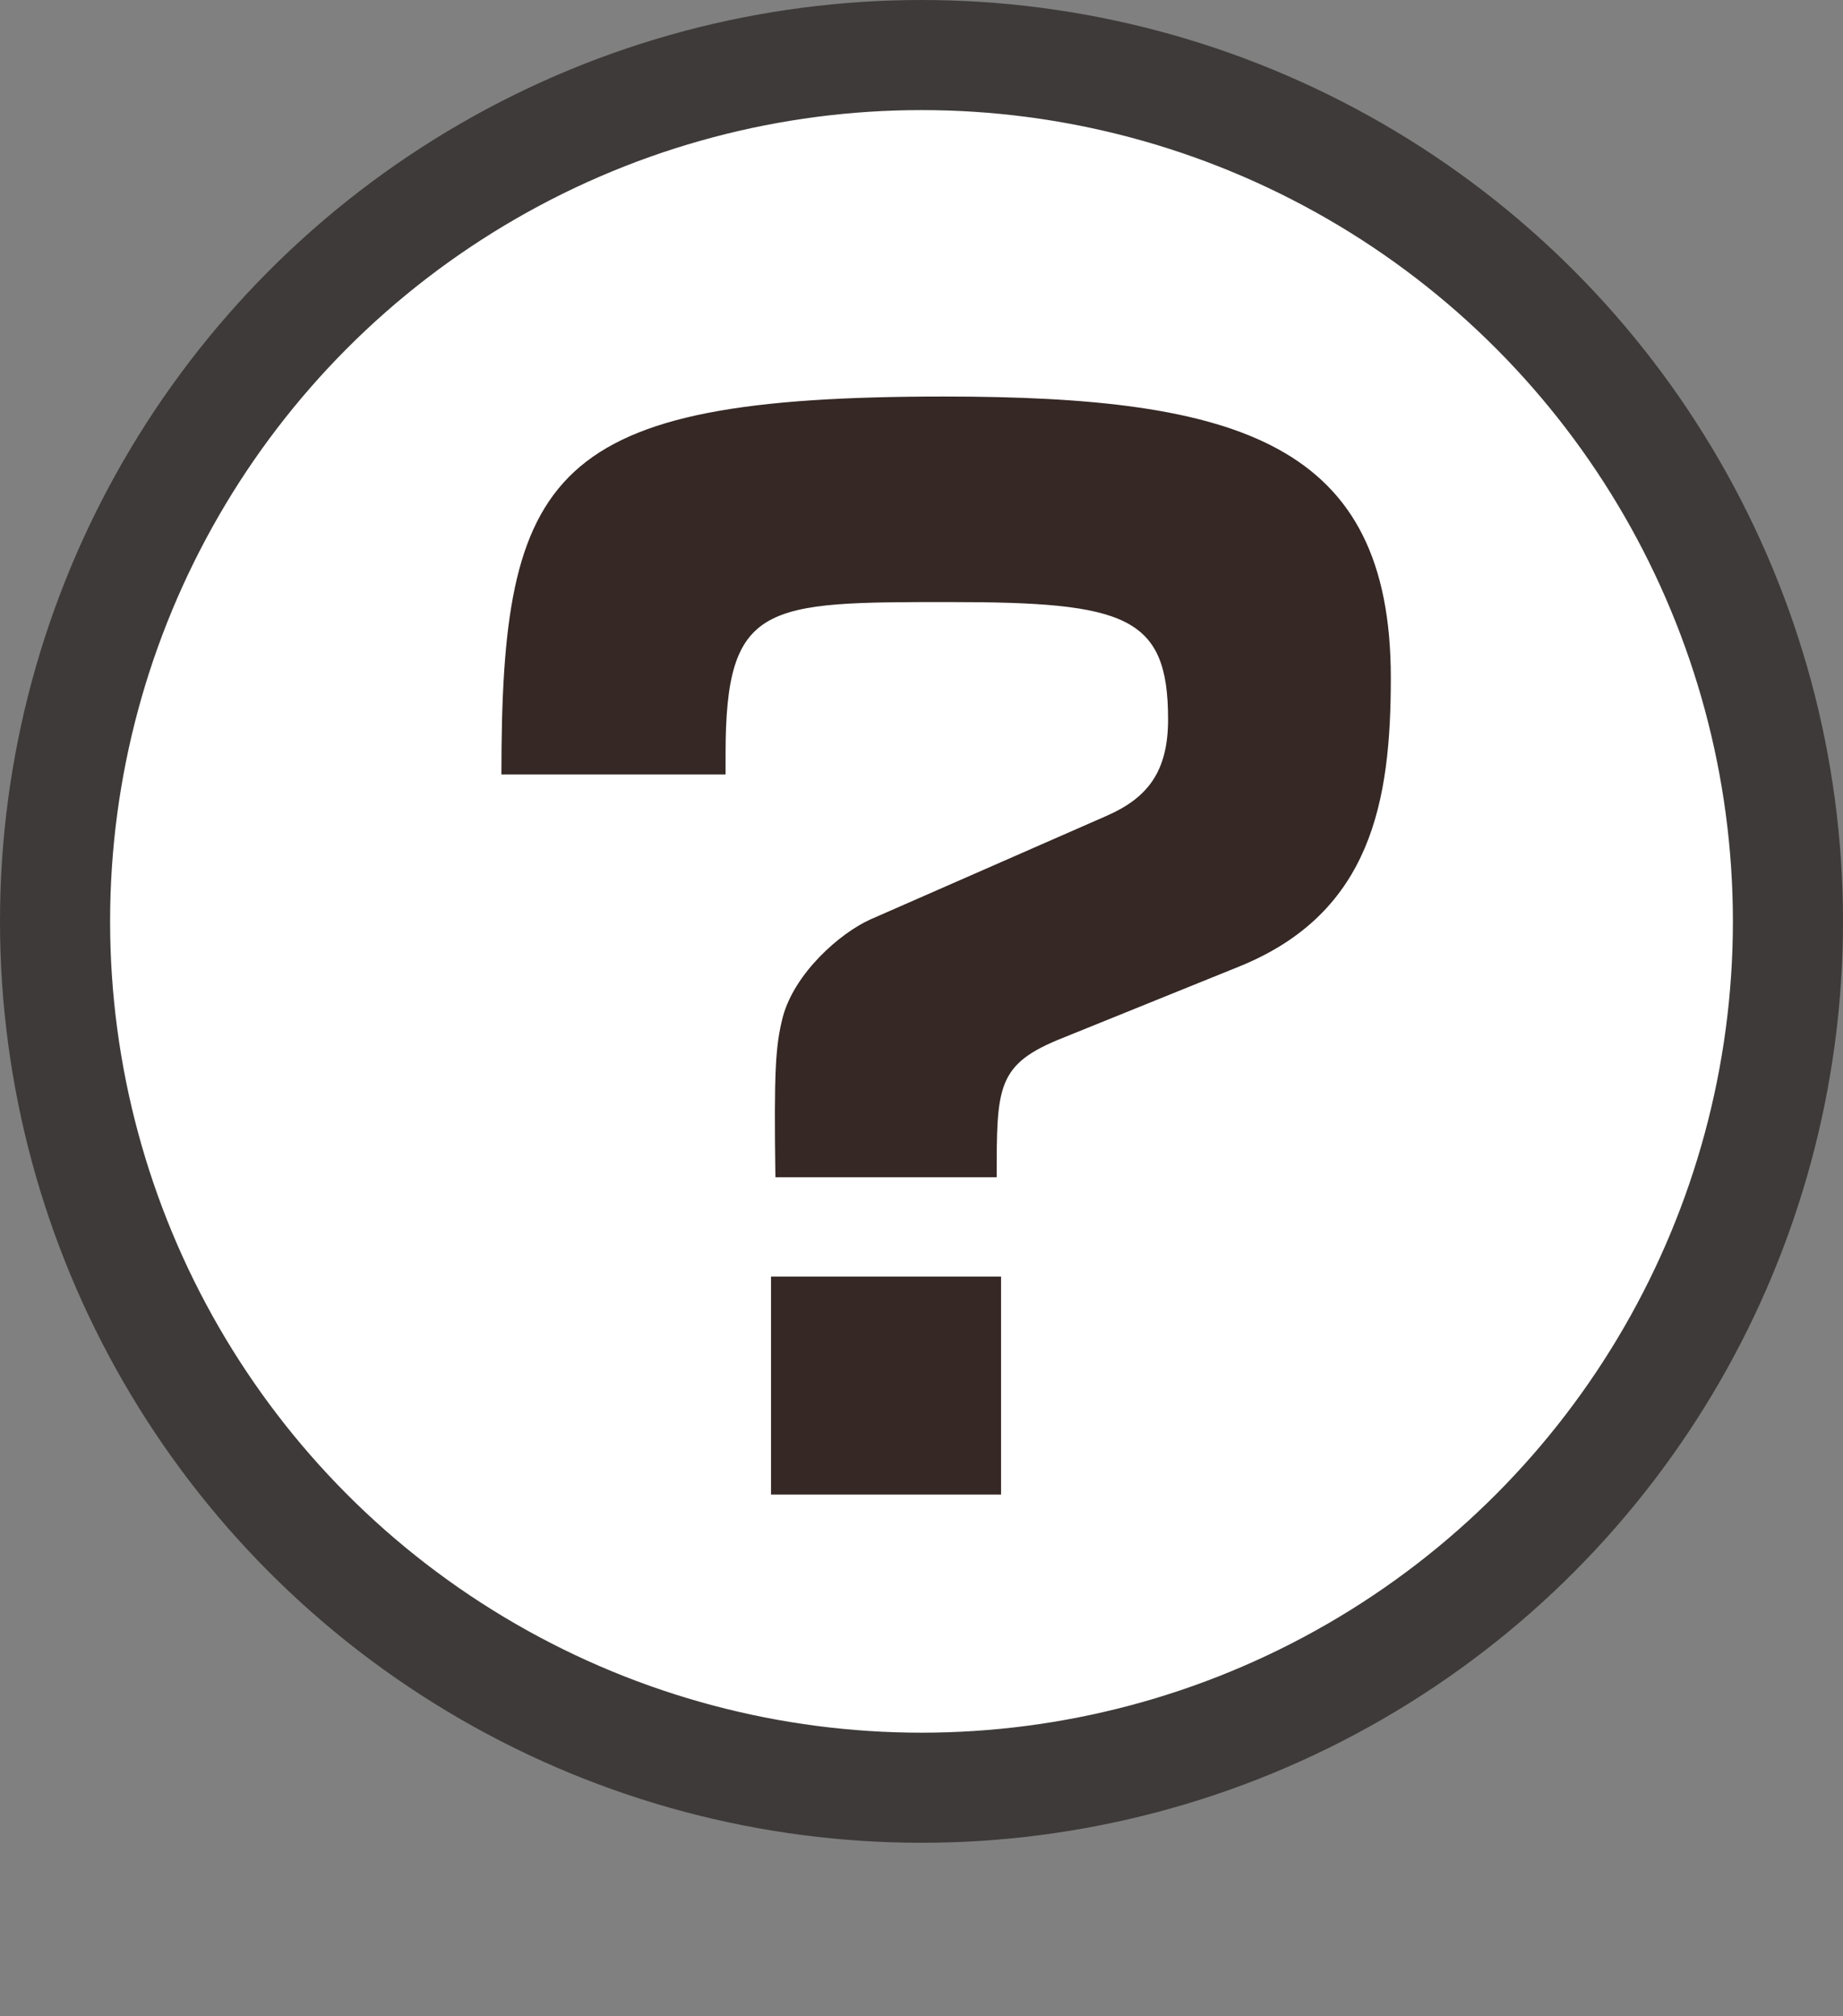
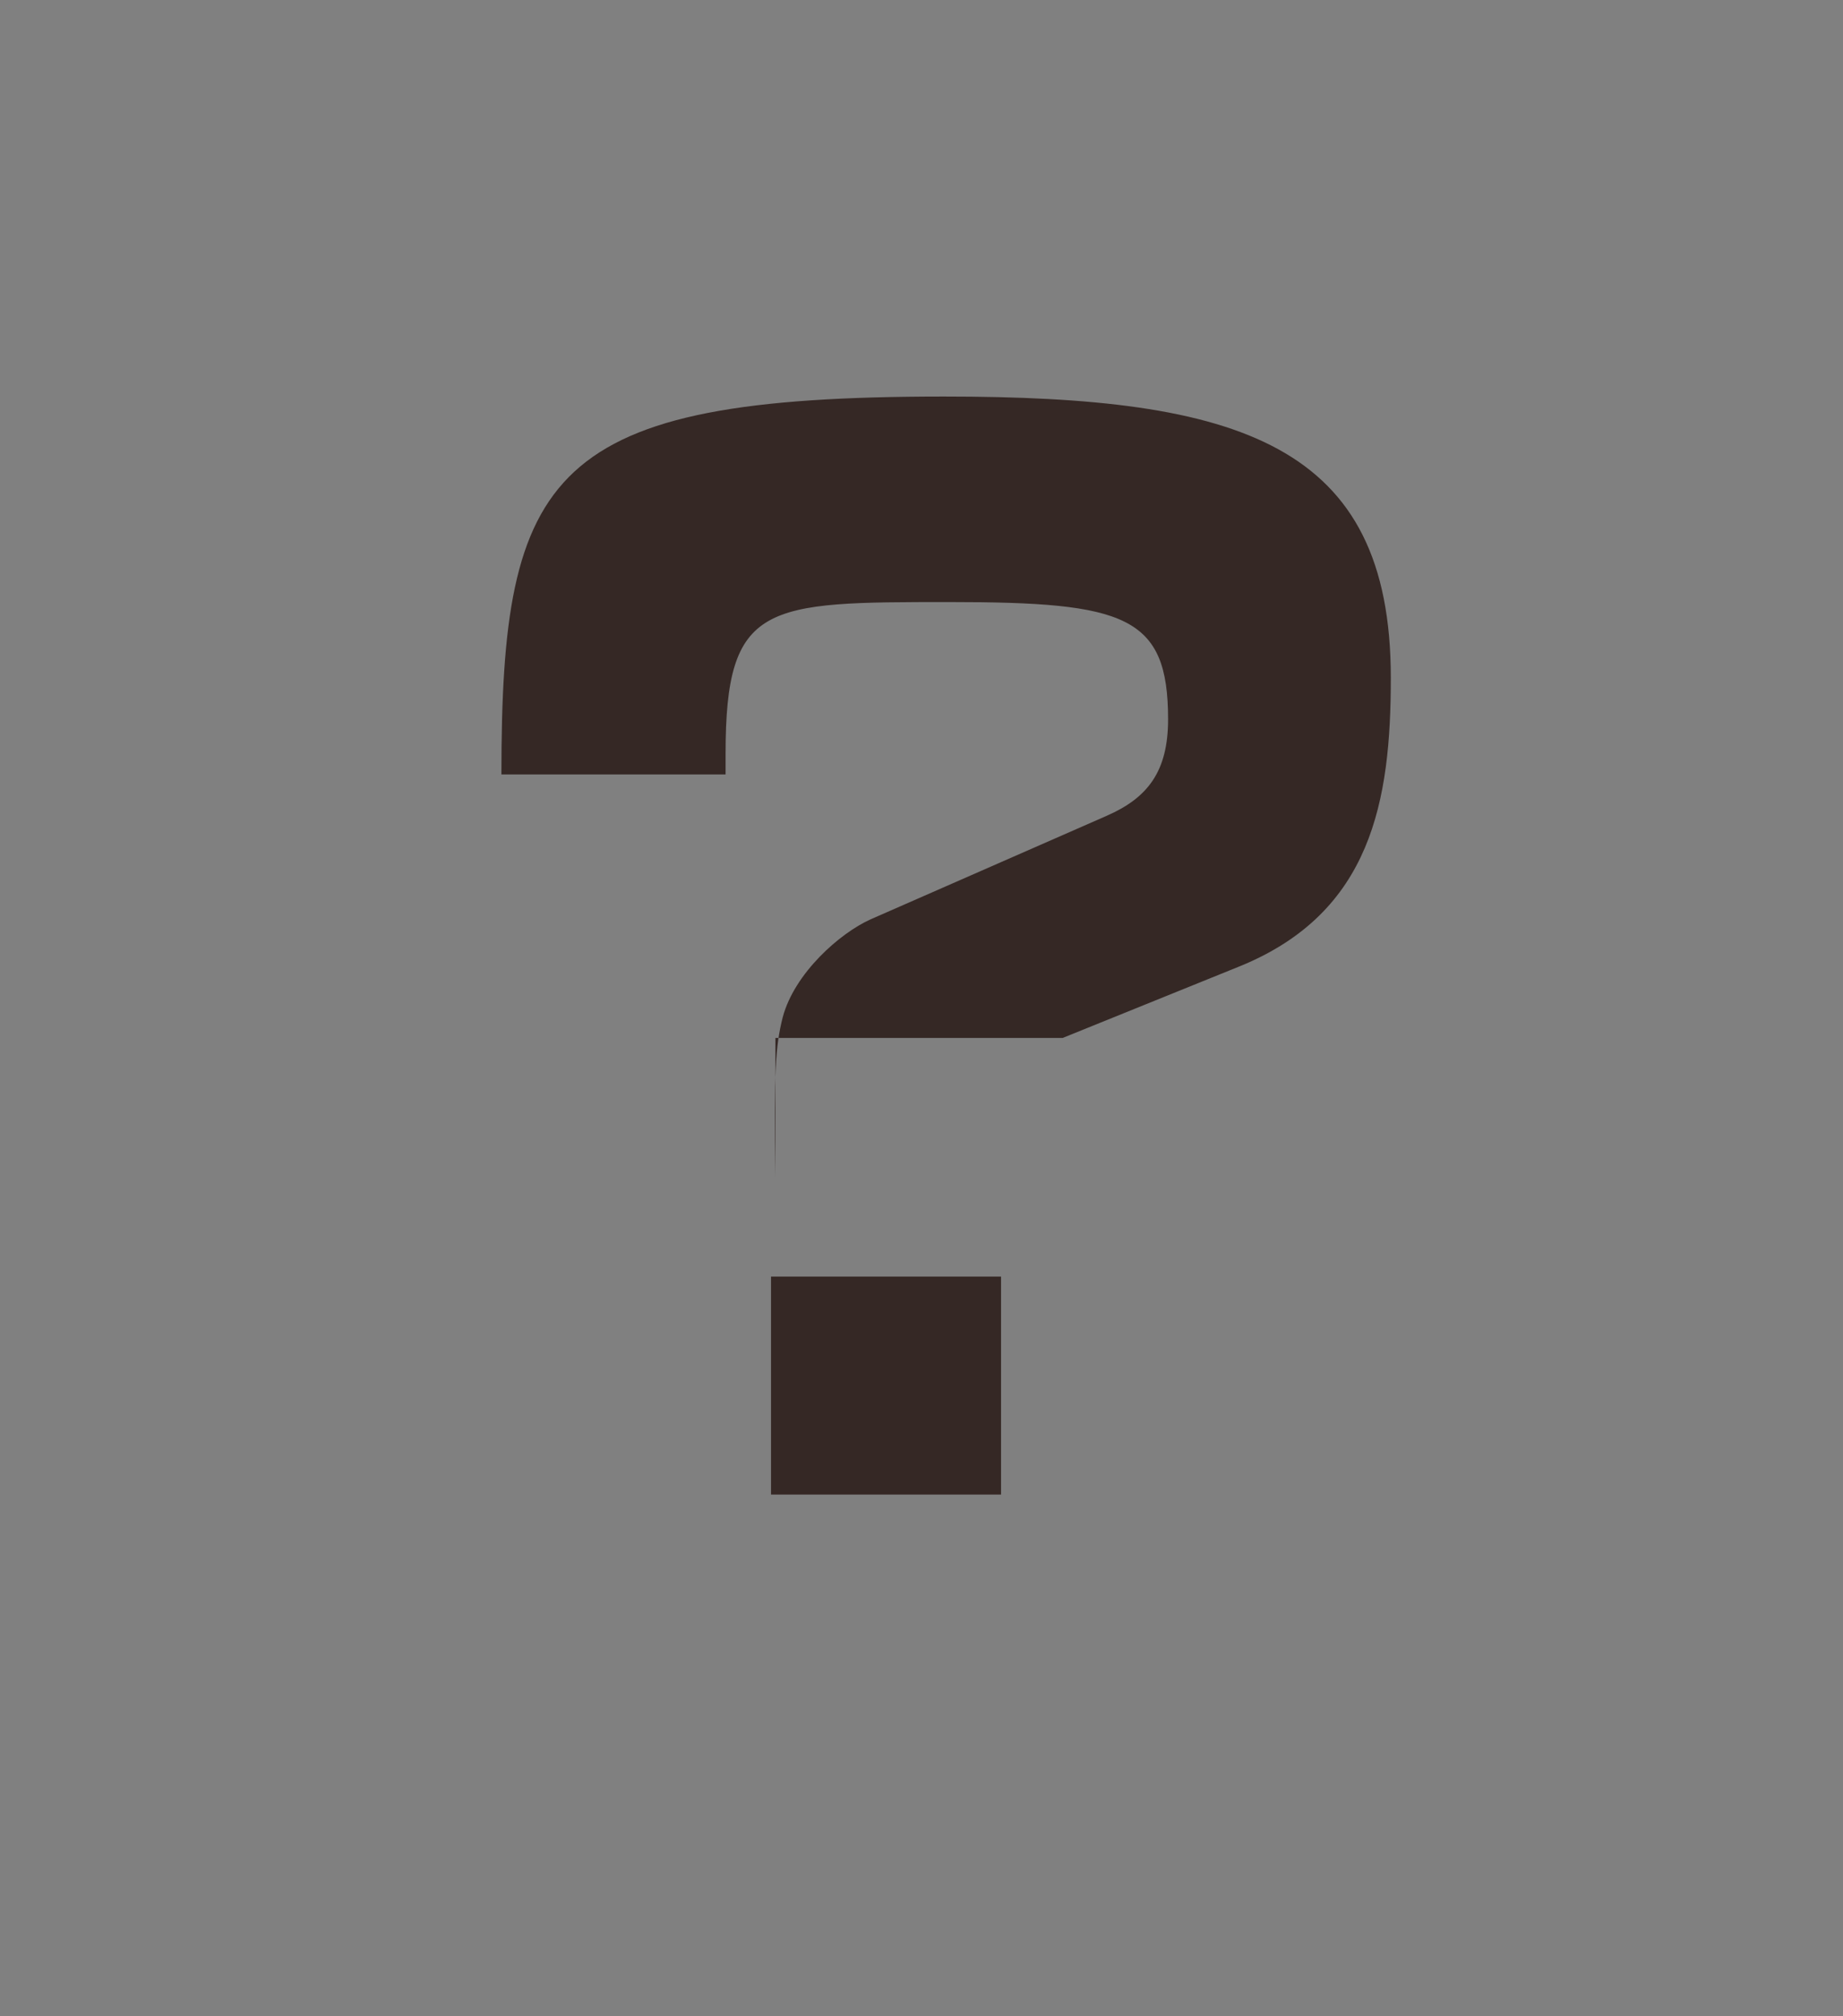
<svg xmlns="http://www.w3.org/2000/svg" version="1.1" x="0px" y="0px" width="117.172px" height="128.185px" viewBox="0 0 117.172 128.185" style="enable-background:new 0 0 117.172 128.185;" xml:space="preserve">
  <rect x="0" y="0" width="117.172" height="128.185" fill="#808080" stroke="none" />
  <style type="text/css">
	.st0{fill:#FFFFFF;stroke:#3E3A39;stroke-width:7;stroke-miterlimit:10;}
	.st1{fill:#352825;}
</style>
  <defs>
</defs>
-   <circle class="st0" cx="58.586" cy="58.586" r="55.086" />
  <g>
-     <path class="st1" d="M49.298,74.857c-0.093-6.753,0-8.332,0.465-10.174c0.746-2.807,3.633-5.351,5.589-6.228l14.998-6.578   c2.608-1.14,3.913-2.807,3.913-6.14c0-6.578-2.702-7.455-13.88-7.455c-11.738,0-14.253,0-14.253,9.648v1.315H31.878   c0-19.296,2.981-24.032,28.133-24.032c18.817,0,28.413,2.982,28.413,17.893c0,7.806-1.211,14.91-9.595,18.331l-11.271,4.561   c-4.192,1.667-4.192,3.069-4.192,8.858H49.298z M49.019,95.03V81.172h14.625V95.03H49.019z" />
+     <path class="st1" d="M49.298,74.857c-0.093-6.753,0-8.332,0.465-10.174c0.746-2.807,3.633-5.351,5.589-6.228l14.998-6.578   c2.608-1.14,3.913-2.807,3.913-6.14c0-6.578-2.702-7.455-13.88-7.455c-11.738,0-14.253,0-14.253,9.648v1.315H31.878   c0-19.296,2.981-24.032,28.133-24.032c18.817,0,28.413,2.982,28.413,17.893c0,7.806-1.211,14.91-9.595,18.331l-11.271,4.561   H49.298z M49.019,95.03V81.172h14.625V95.03H49.019z" />
  </g>
</svg>